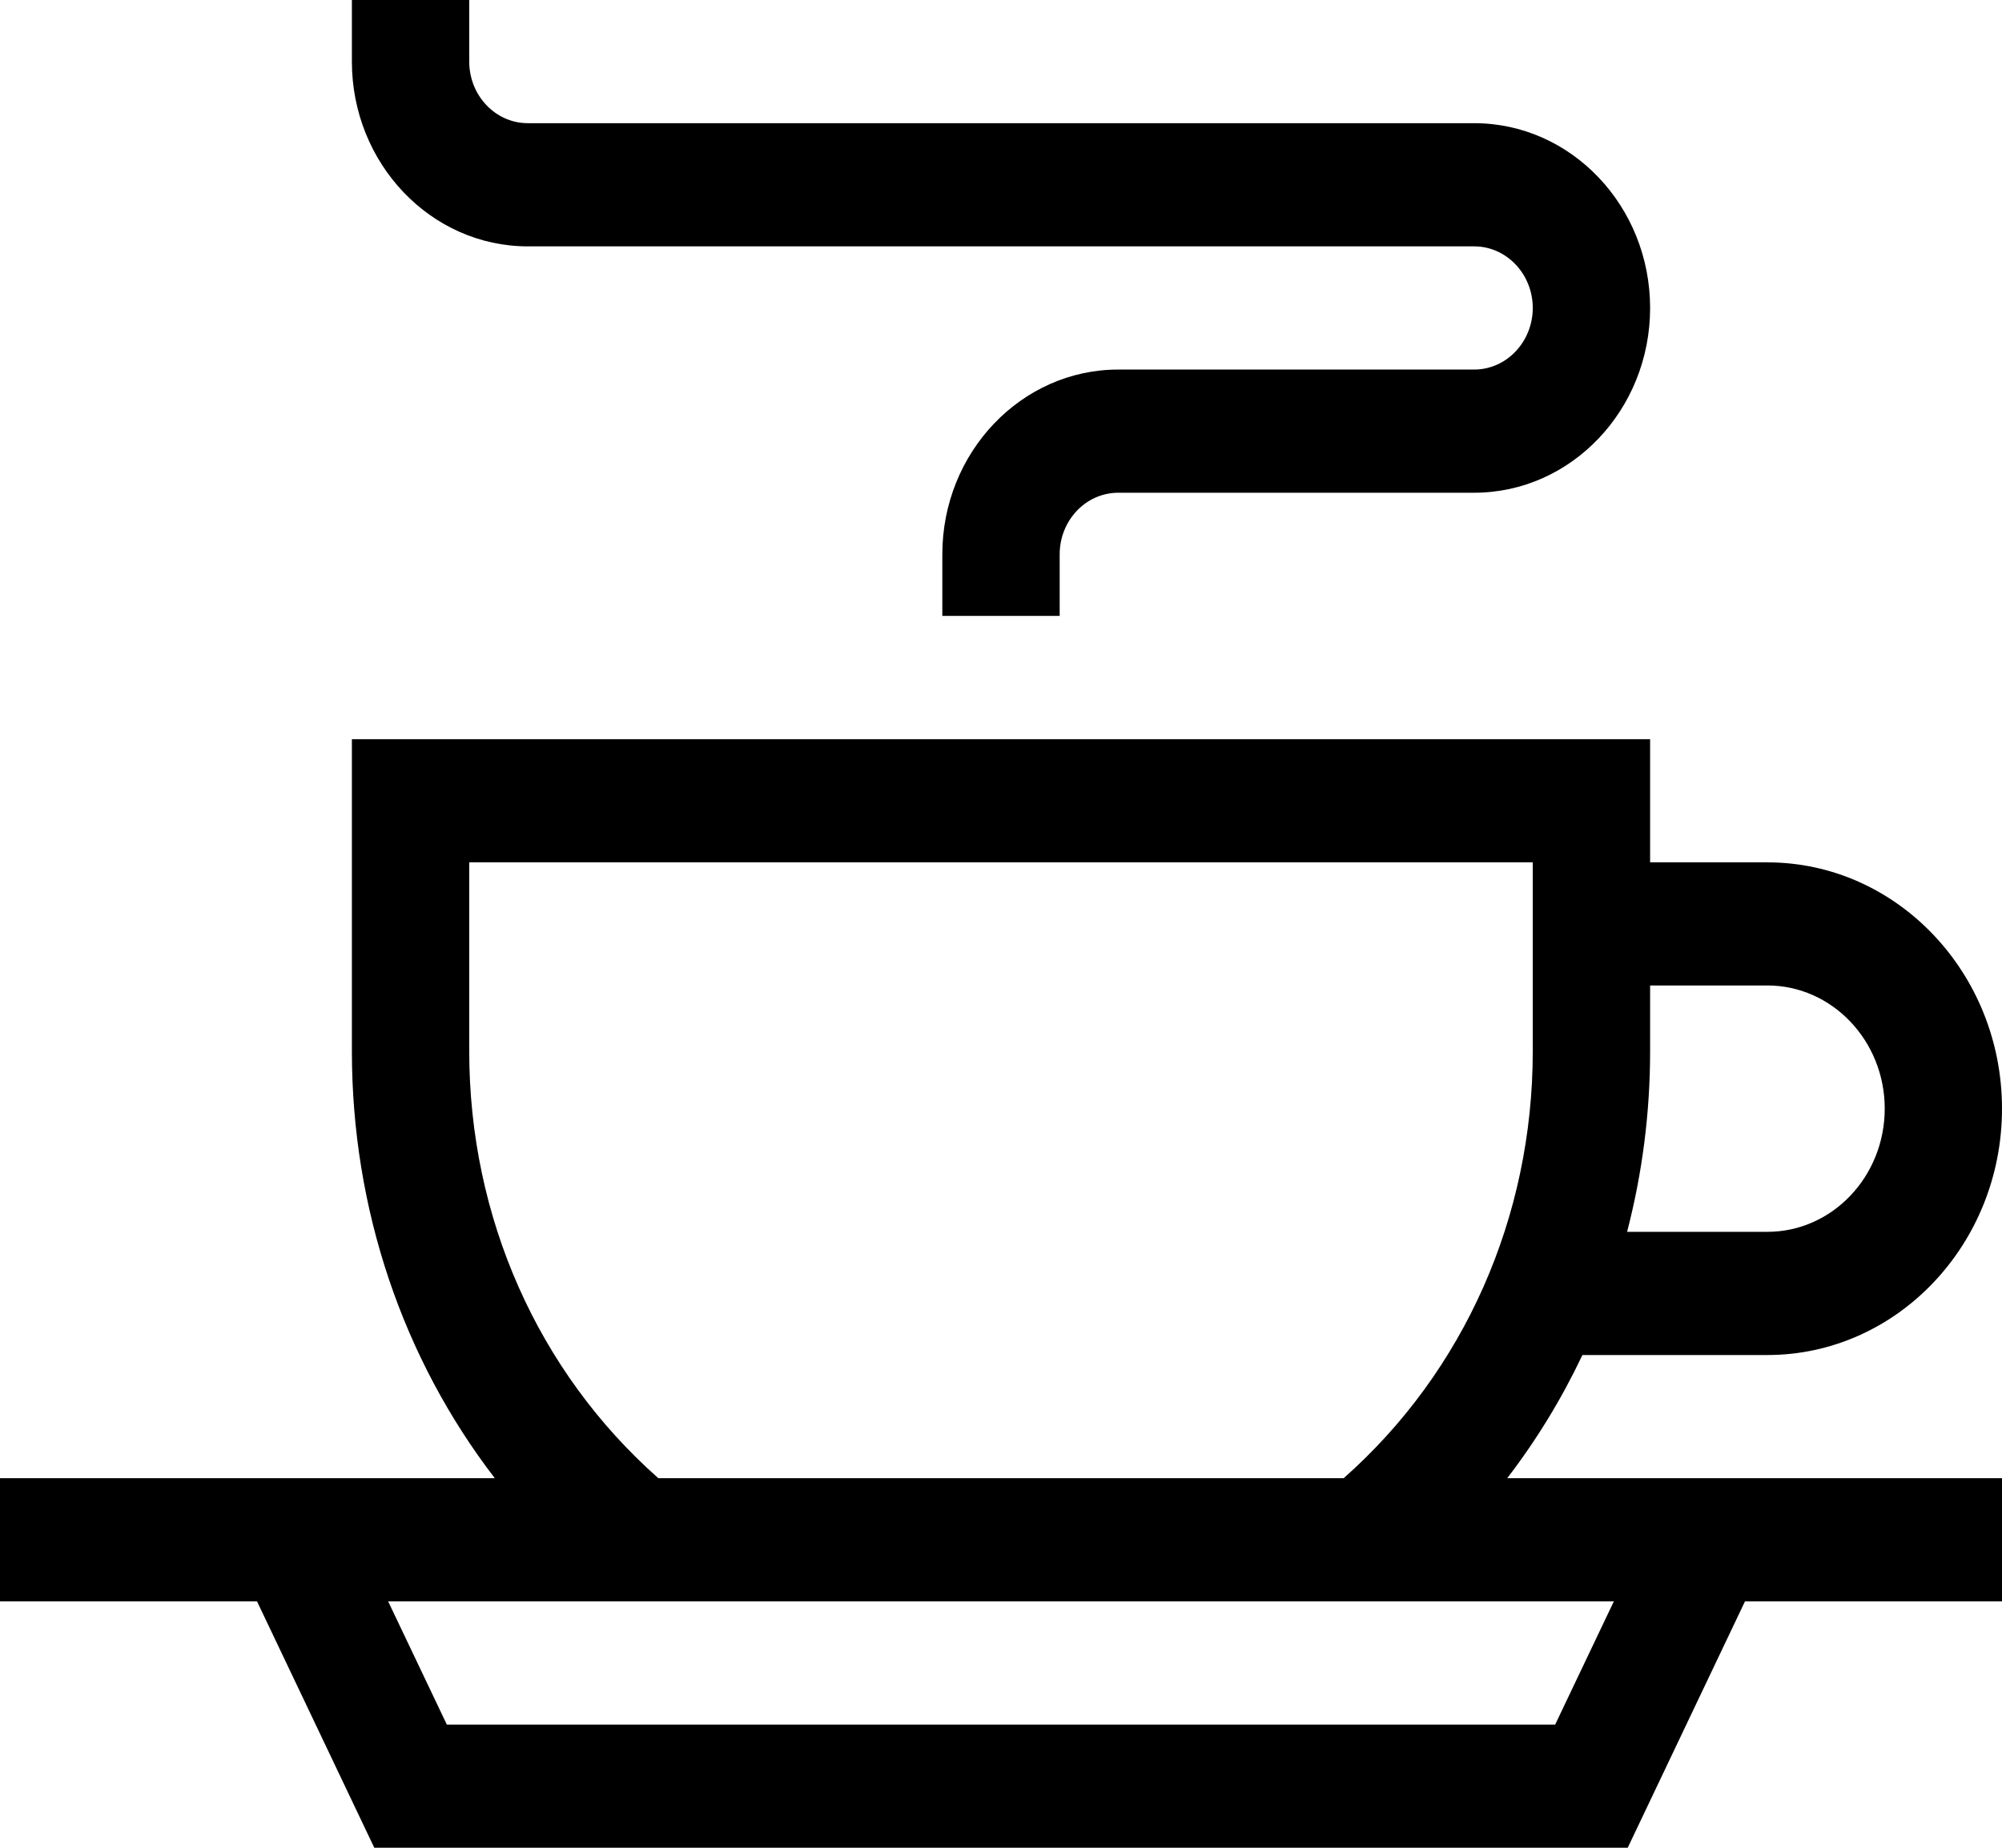
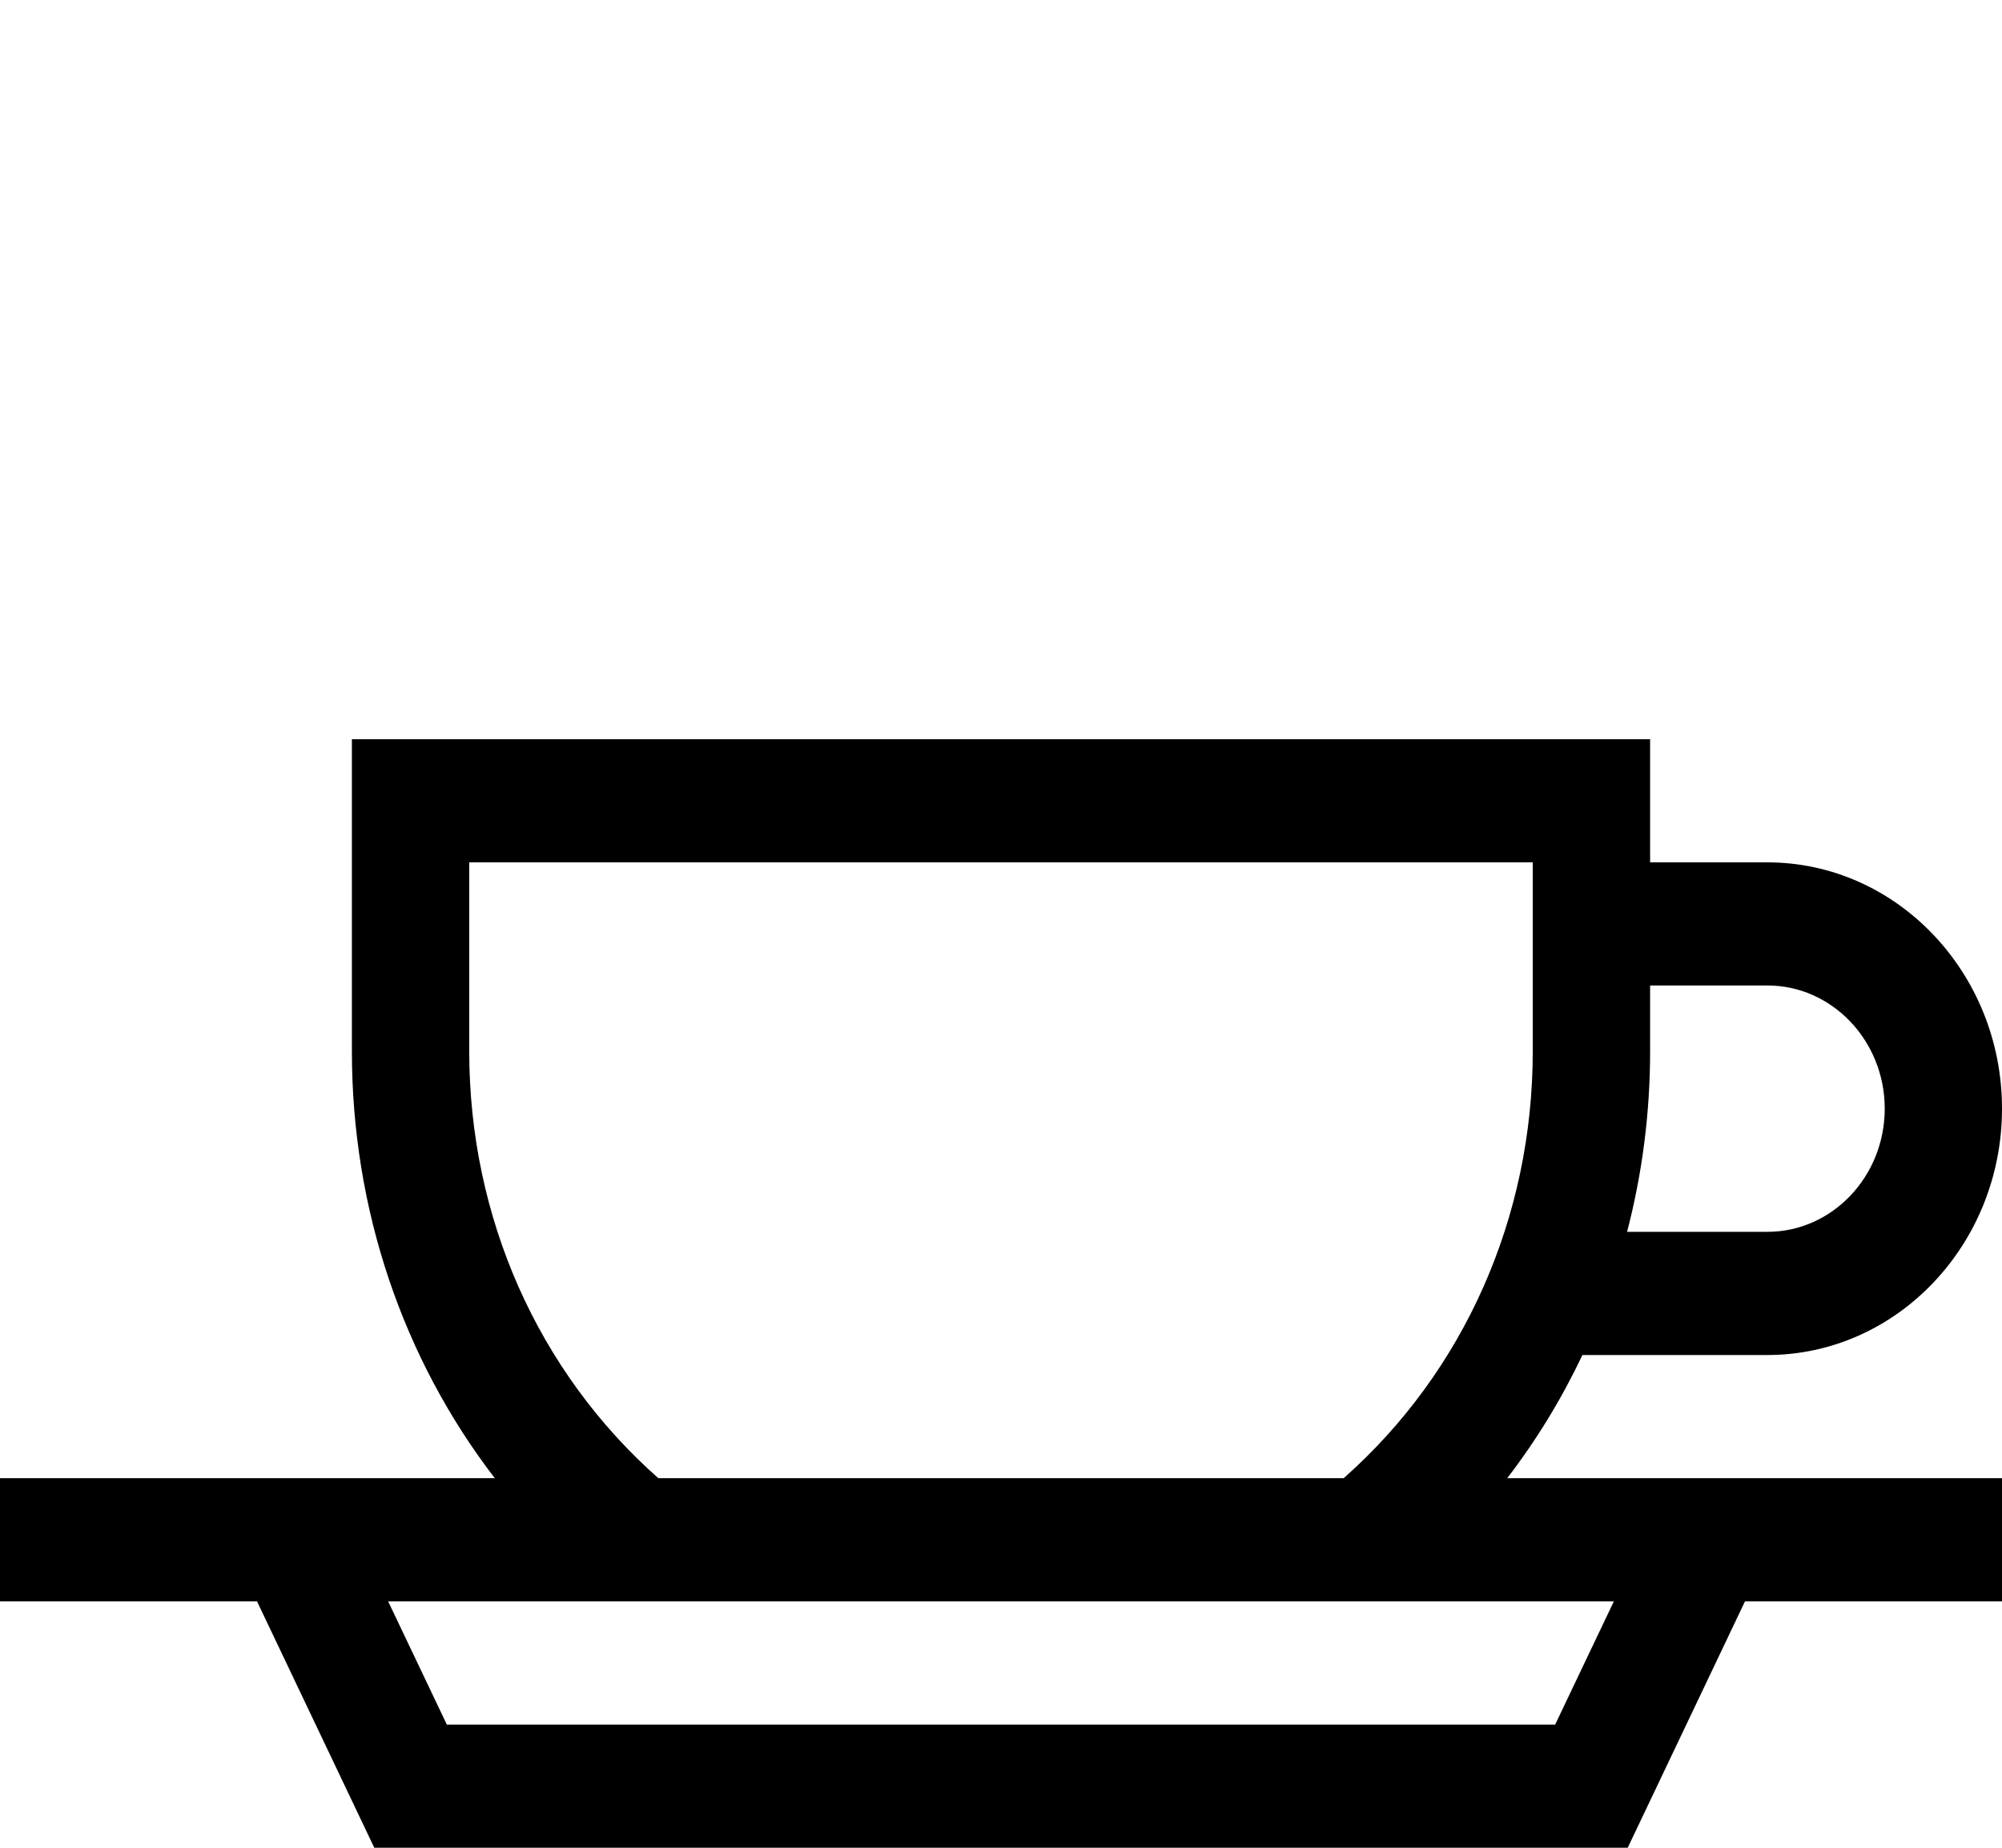
<svg xmlns="http://www.w3.org/2000/svg" width="26" height="24" viewBox="0 0 26 24" fill="none">
-   <path d="M6.855 3.2H19.145C19.564 3.2 19.906 3.559 19.906 4C19.906 4.441 19.564 4.8 19.145 4.8H14.523C13.263 4.8 12.238 5.877 12.238 7.2V8H13.762V7.2C13.762 6.759 14.103 6.4 14.523 6.4H19.145C20.405 6.4 21.43 5.323 21.43 4C21.43 2.677 20.405 1.6 19.145 1.6H6.855C6.435 1.6 6.094 1.241 6.094 0.8V0H4.57V0.8C4.57 2.123 5.595 3.2 6.855 3.2Z" fill="black" />
  <path d="M20.551 17.6H22.953C24.633 17.6 26 16.165 26 14.4C26 12.636 24.633 11.201 22.953 11.201H21.43V9.601H4.57V13.654C4.57 15.705 5.231 17.645 6.426 19.2H0V20.8H3.338L4.861 24H21.139L22.662 20.8H26V19.2H19.574C19.956 18.703 20.282 18.167 20.551 17.6ZM22.953 12.8C23.793 12.8 24.477 13.518 24.477 14.4C24.477 15.283 23.793 16 22.953 16H21.131C21.327 15.246 21.43 14.459 21.43 13.654V12.8H22.953ZM6.094 13.654V11.201H19.906V13.654C19.906 15.811 19.014 17.817 17.45 19.2H8.55C6.986 17.817 6.094 15.811 6.094 13.654ZM20.197 22.4H5.803L5.041 20.8H20.959L20.197 22.4Z" fill="black" />
</svg>